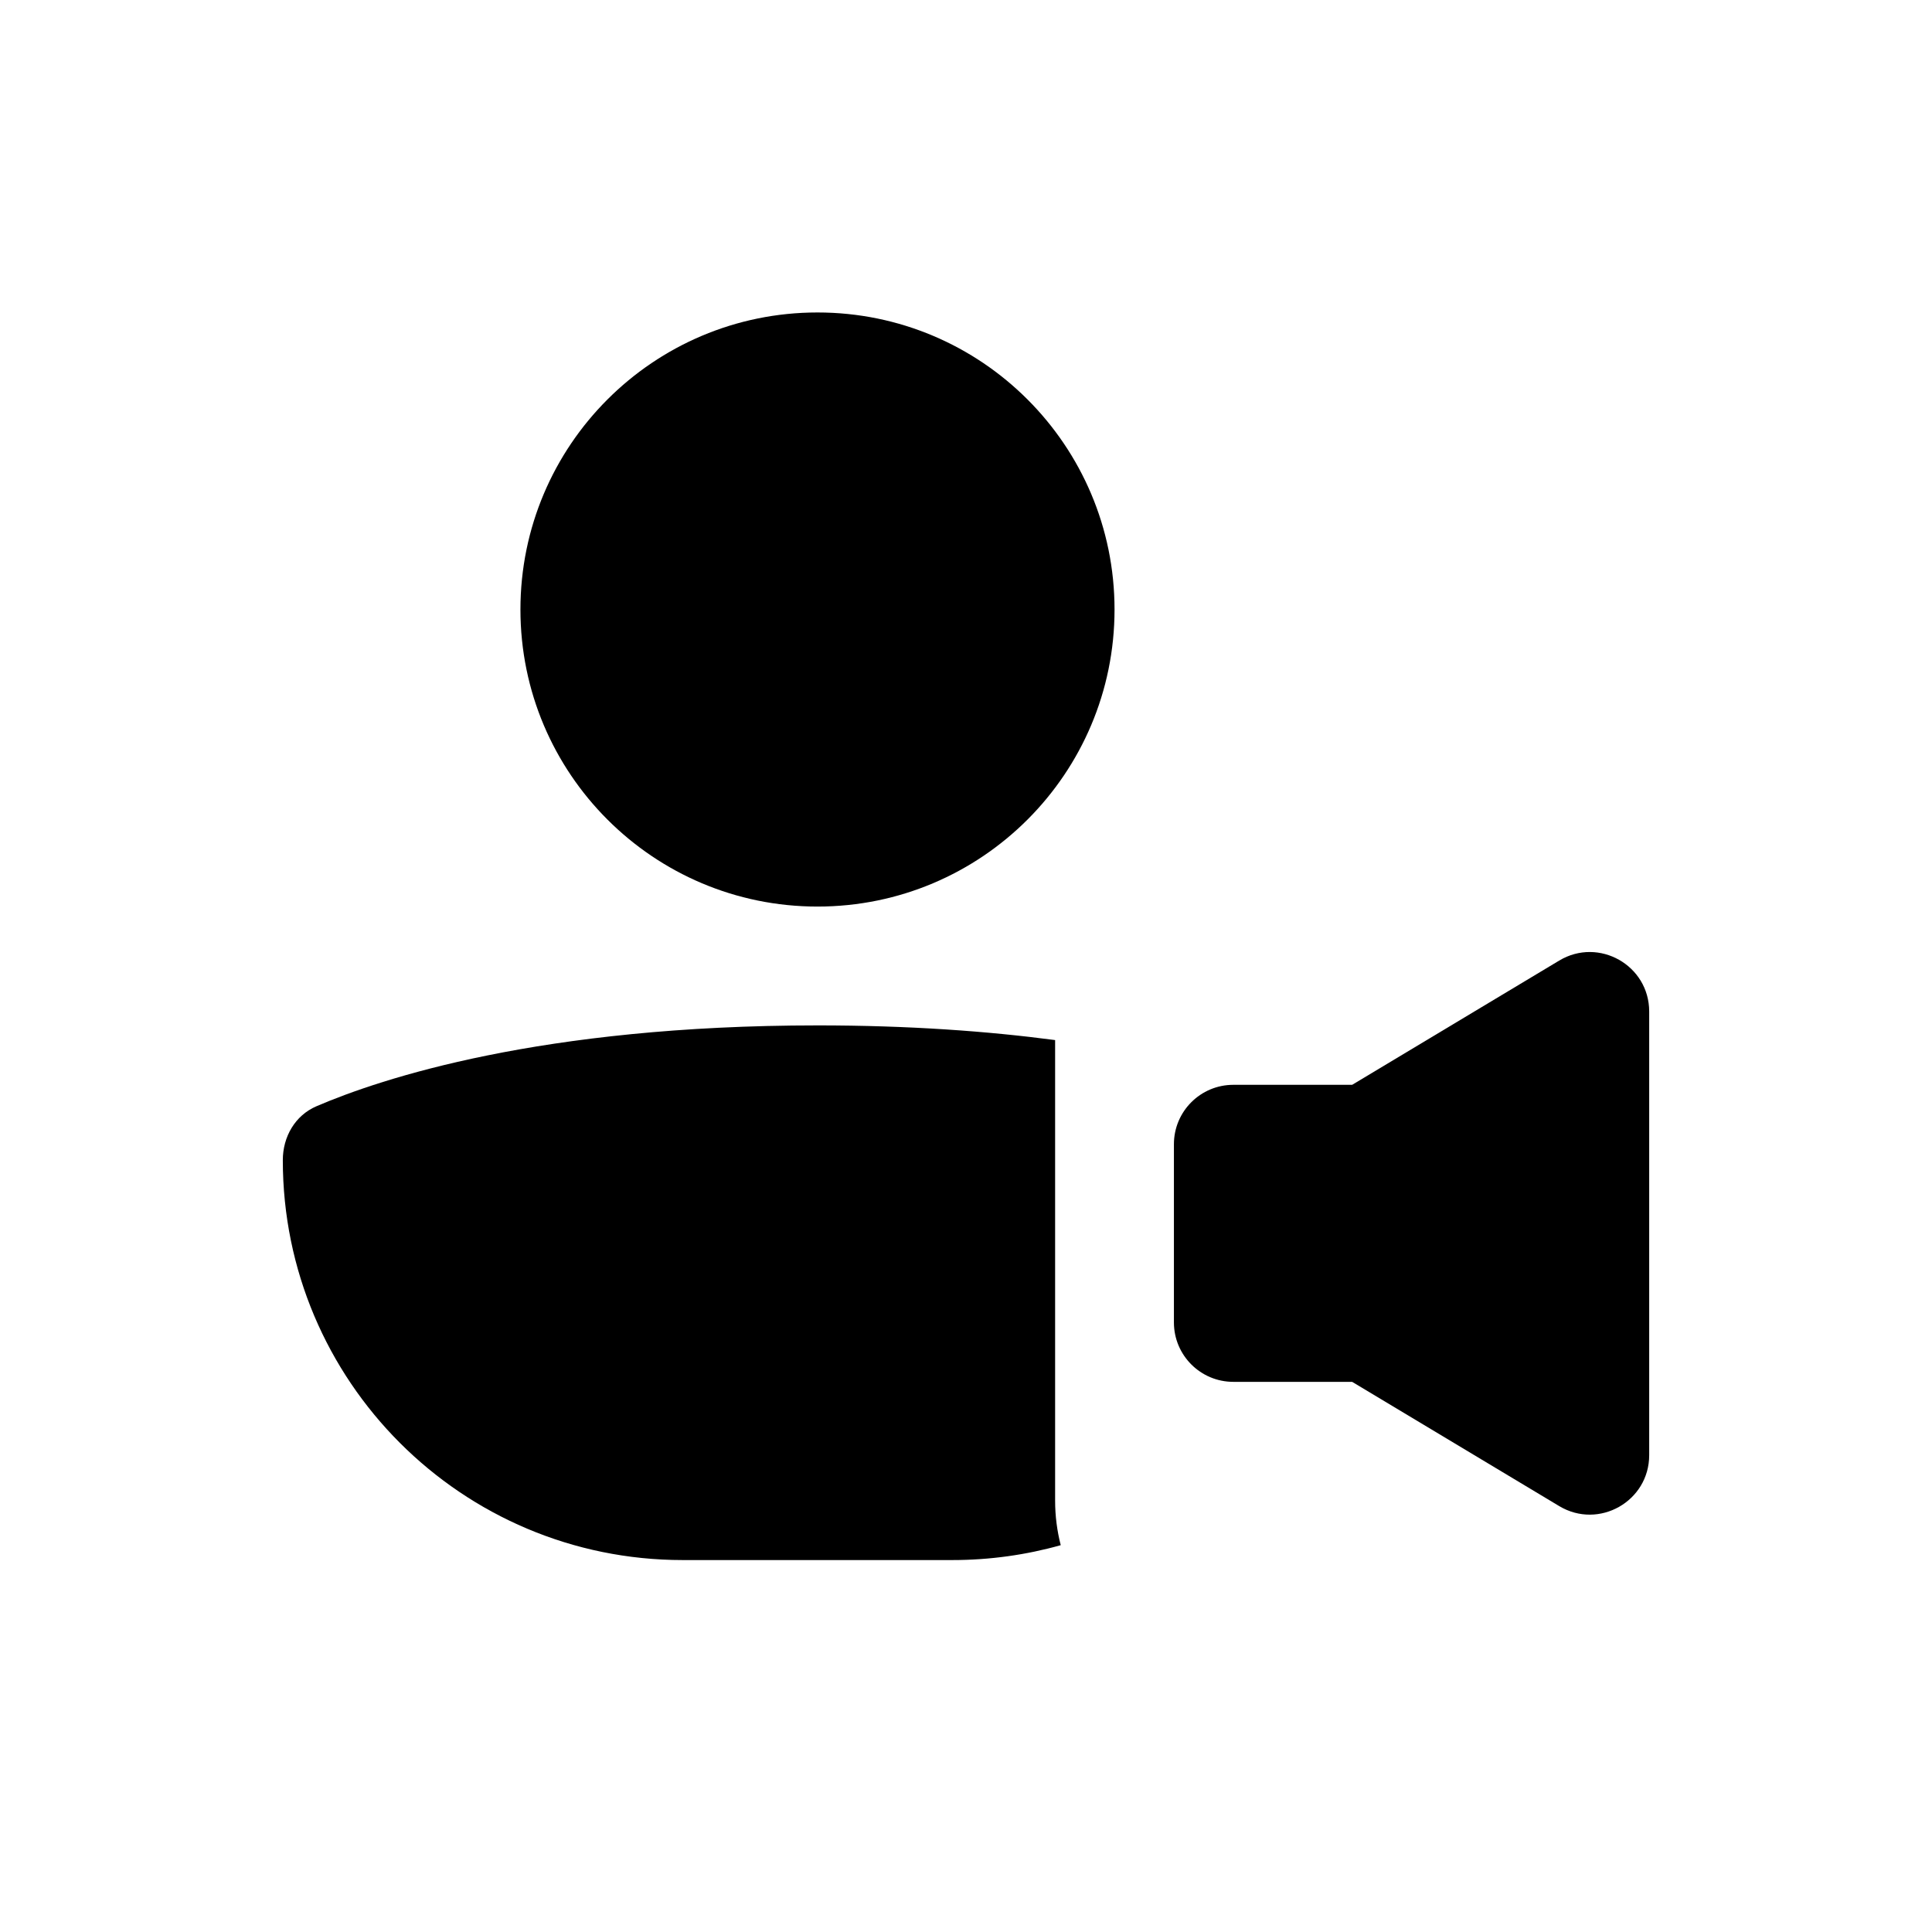
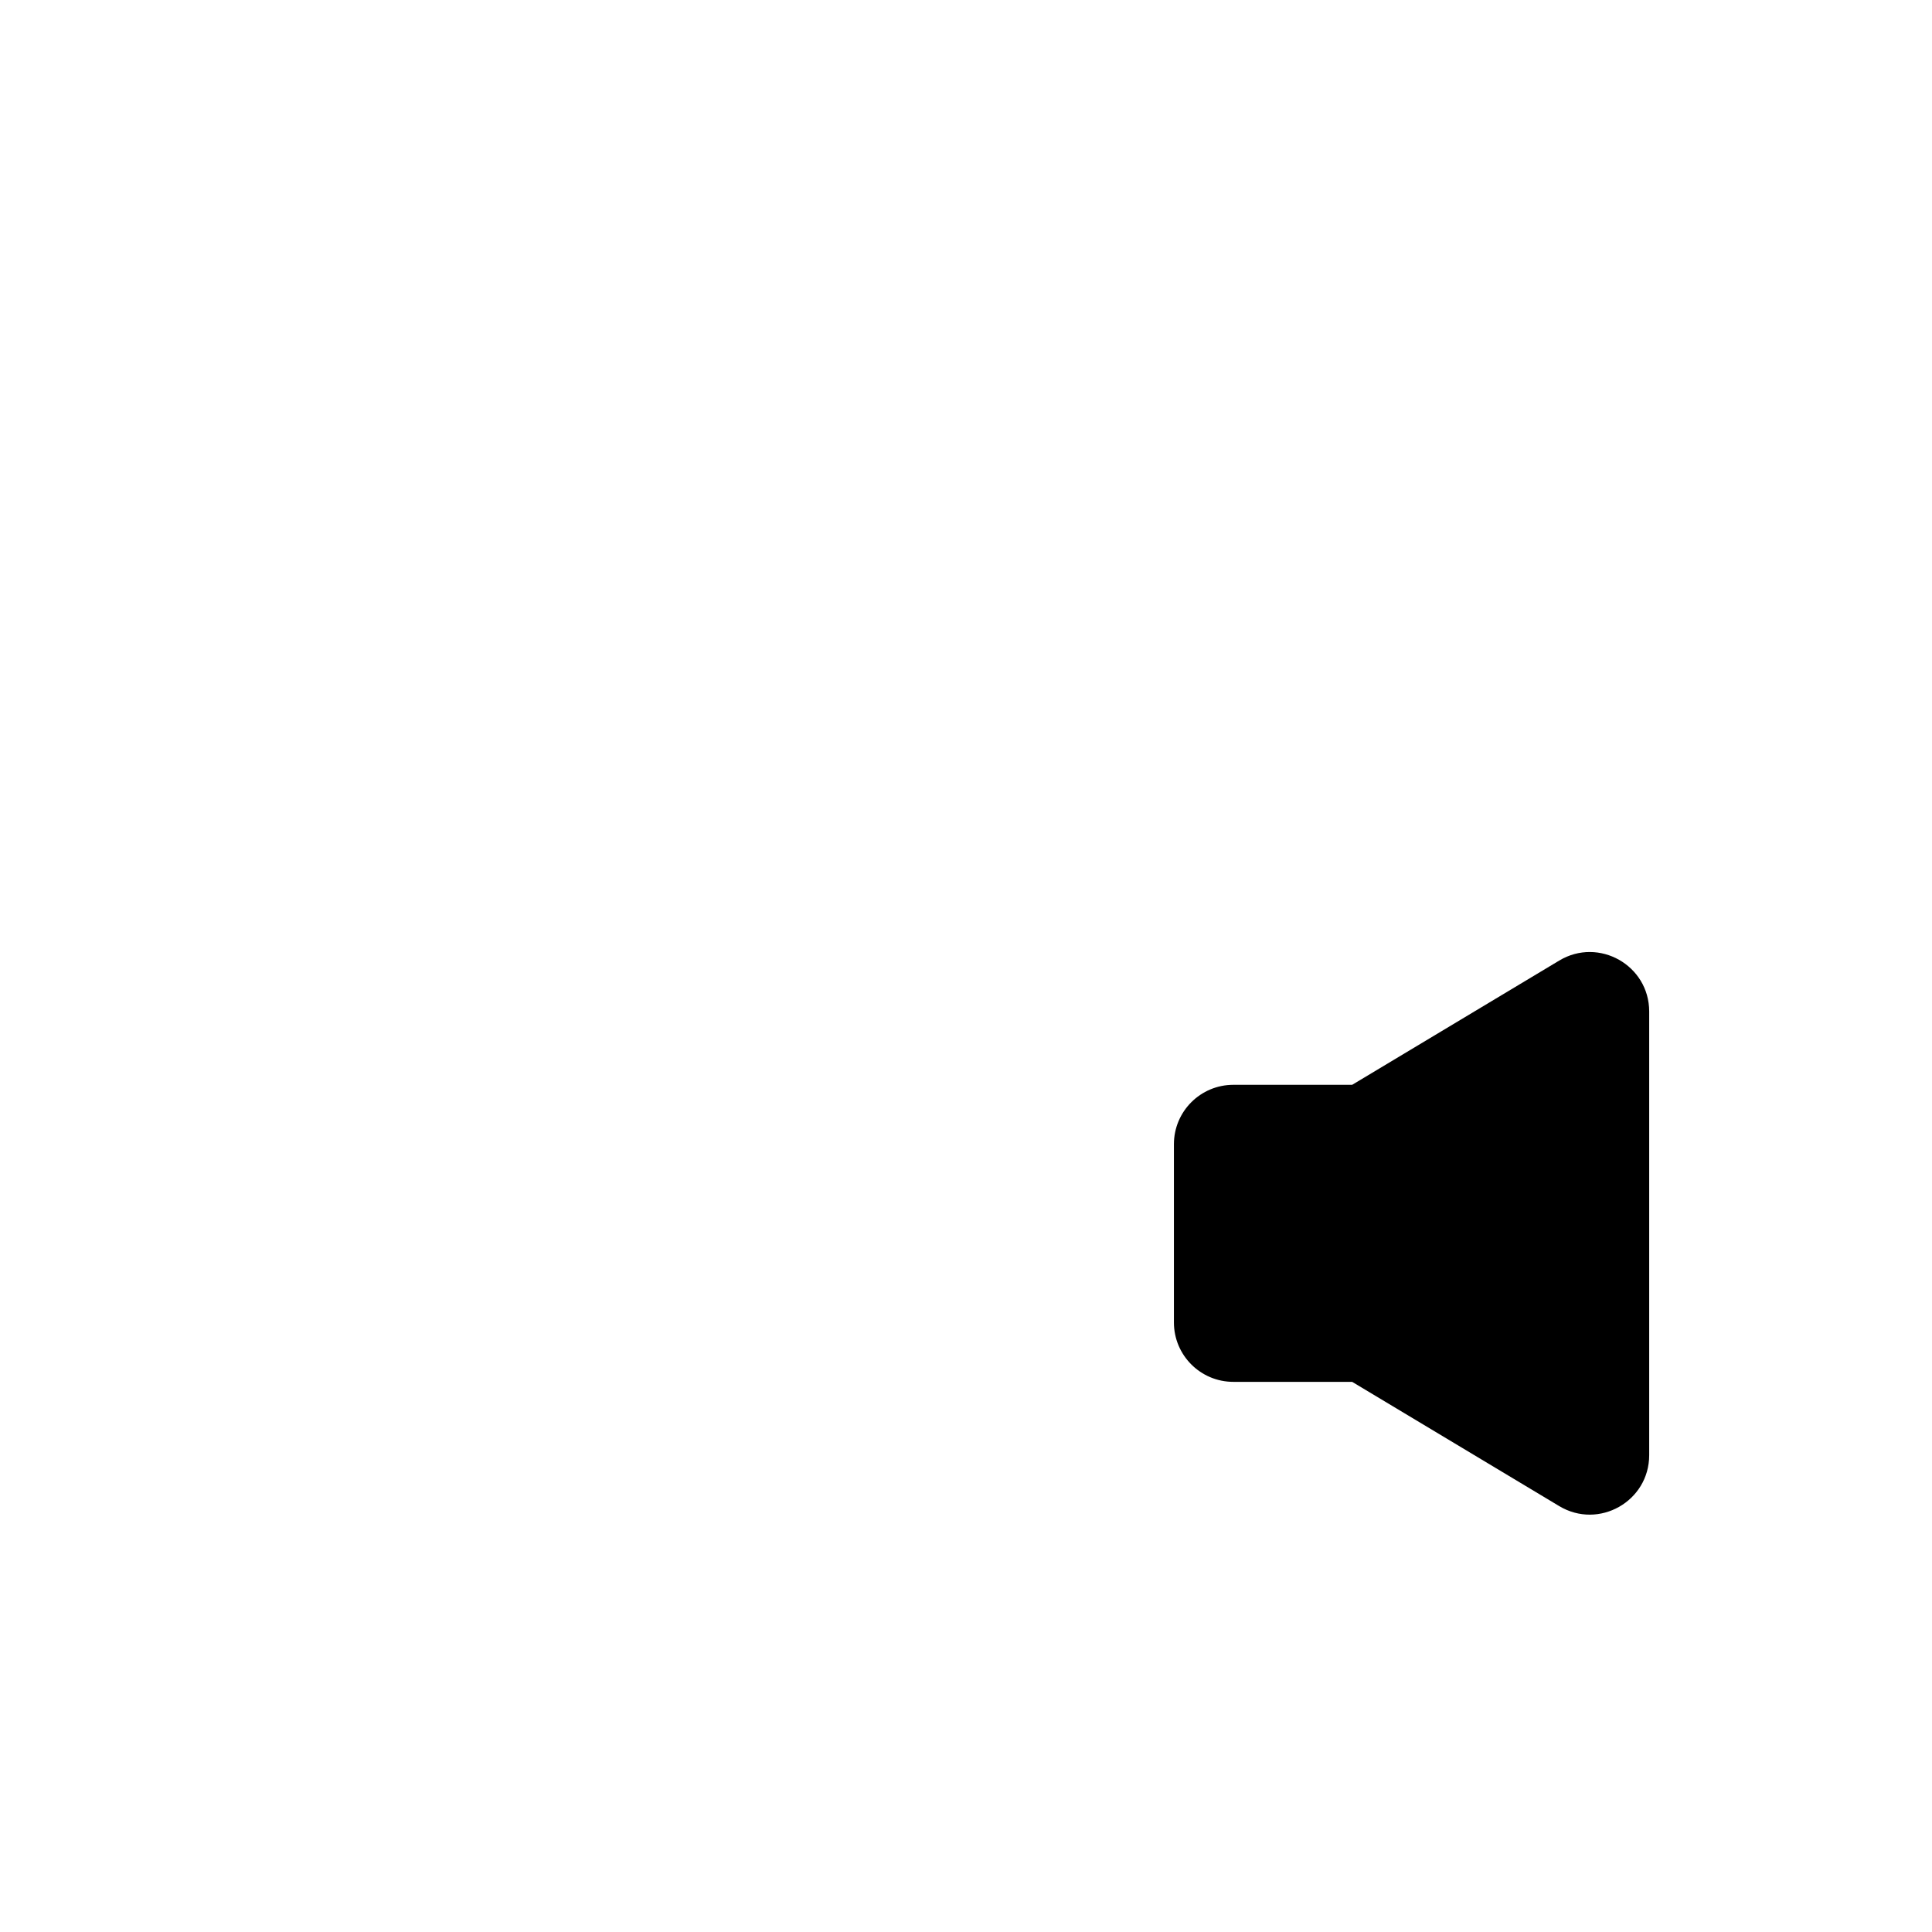
<svg xmlns="http://www.w3.org/2000/svg" fill="#000000" width="800px" height="800px" version="1.1" viewBox="144 144 512 512">
  <g>
-     <path d="m360.64 384.25c43.477 0 78.723-35.242 78.723-78.719 0-43.477-35.246-78.723-78.723-78.723-43.473 0-78.719 35.246-78.719 78.723 0 43.477 35.246 78.719 78.719 78.719z" />
-     <path d="m360.64 415.74c24.336 0 45.258 1.551 62.977 3.891v122.06c0 4.074 0.52 8.027 1.488 11.797-9.145 2.574-18.785 3.945-28.75 3.945h-71.426c-58.531 0-105.98-47.449-105.98-105.98 0-6.176 3.238-11.848 8.914-14.285 17.094-7.344 59.445-21.426 132.78-21.426z" />
+     <path d="m360.64 384.25z" />
    <path d="m455.1 447.23c0-8.695 7.051-15.742 15.746-15.742h31.488l54.875-32.926c10.492-6.297 23.844 1.262 23.844 13.5v117.57c0 12.238-13.352 19.797-23.844 13.5l-54.875-32.926h-31.488c-8.695 0-15.746-7.047-15.746-15.746z" />
  </g>
</svg>